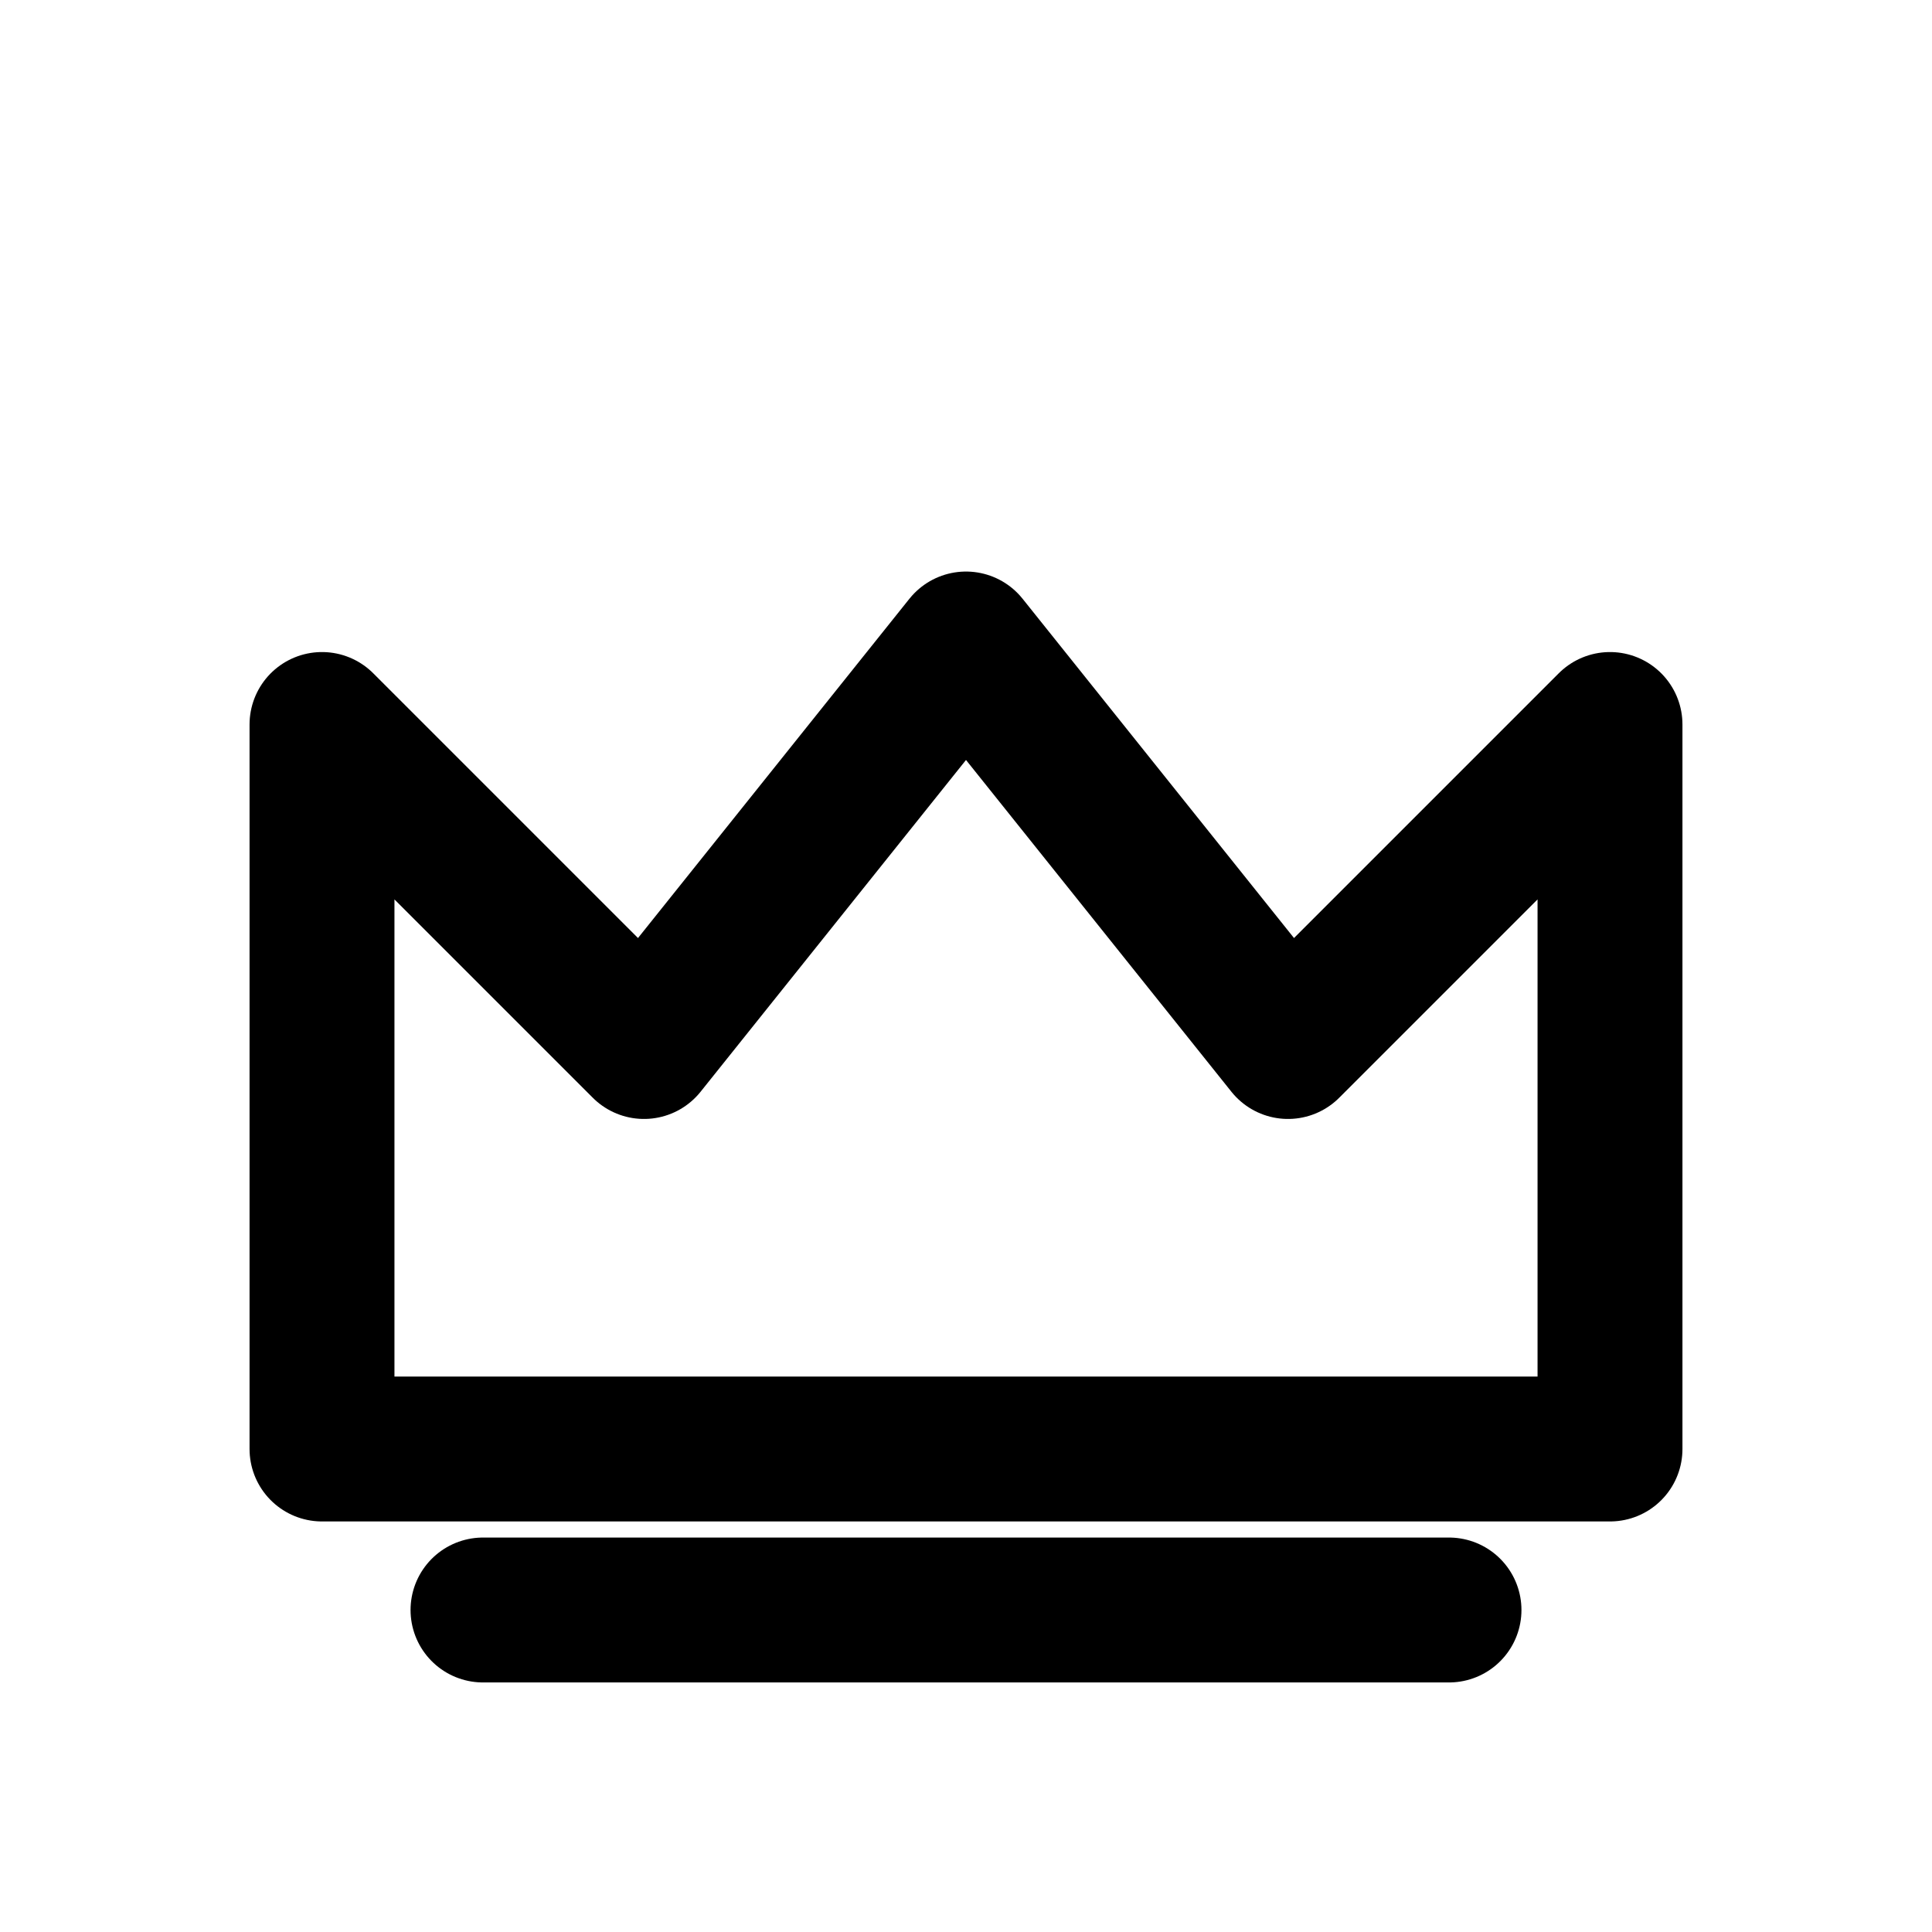
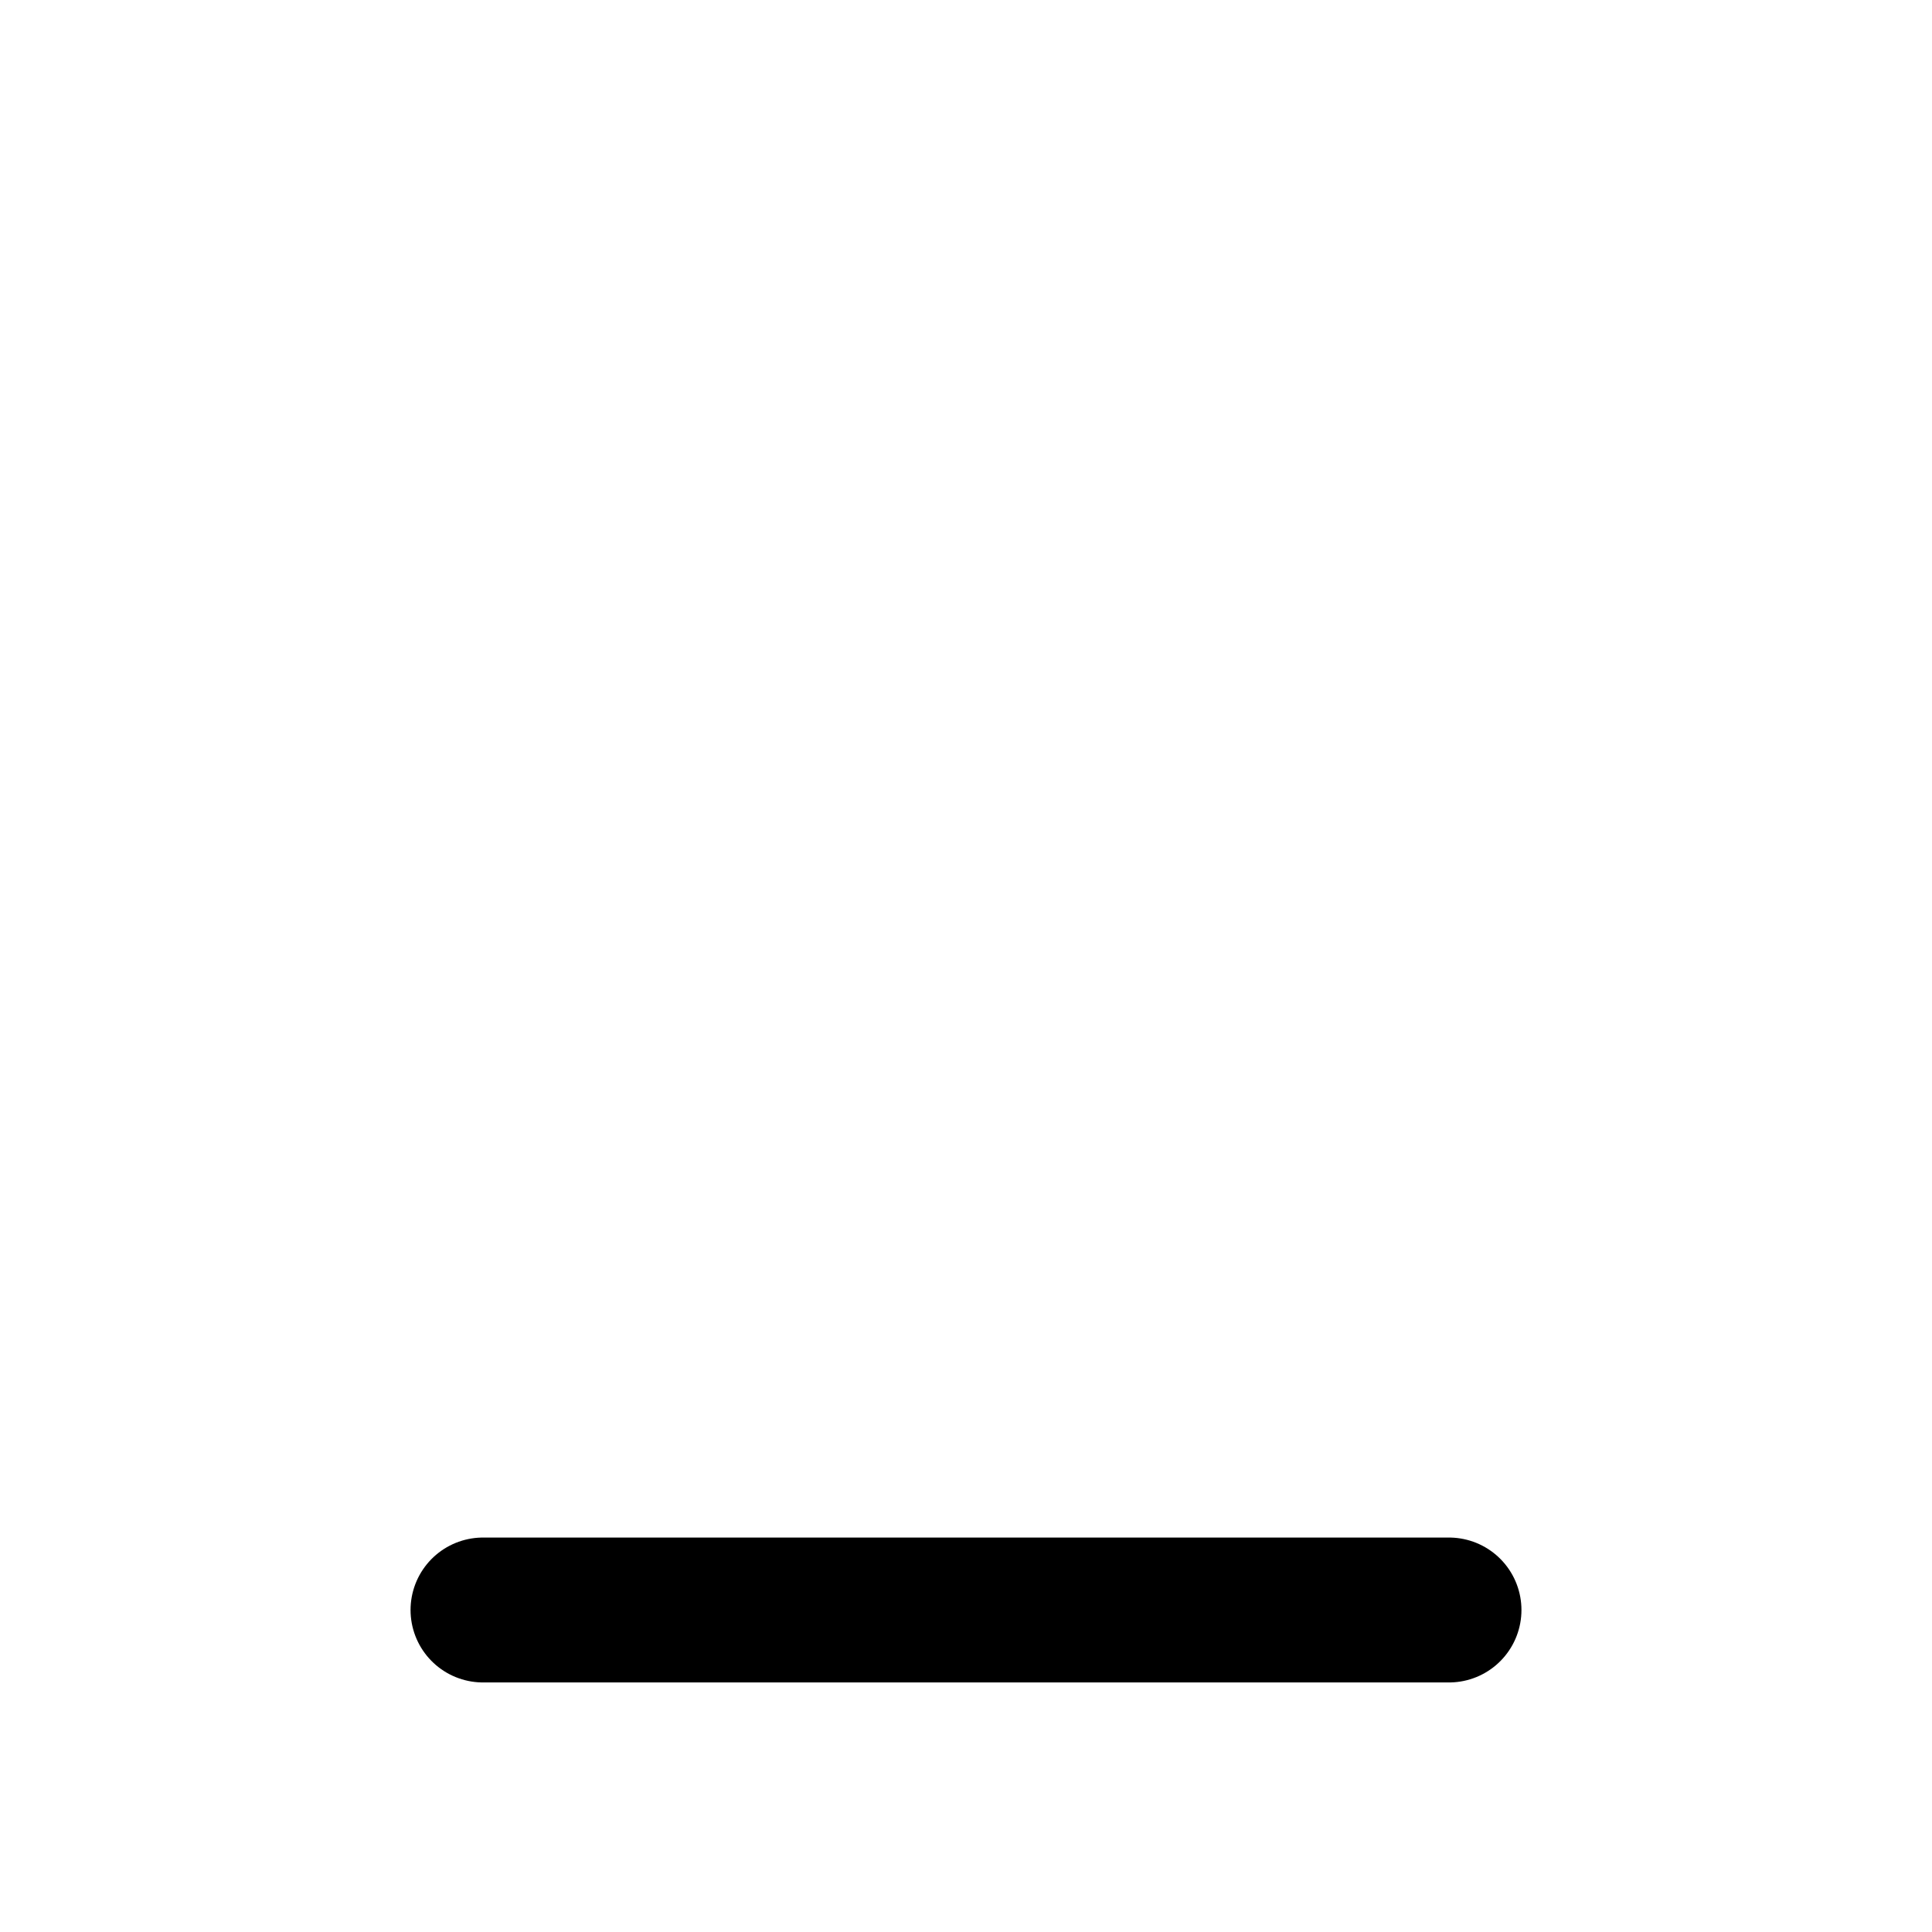
<svg xmlns="http://www.w3.org/2000/svg" width="24" height="24" role="img" aria-label="Top Categories" viewBox="0 0 24 24" fill="none" stroke="currentColor" stroke-width="1.8" stroke-linecap="round" stroke-linejoin="round">
-   <polygon points="4 9 8 13 12 8 16 13 20 9 20 18 4 18" />
  <path d="M6 20h12" />
</svg>